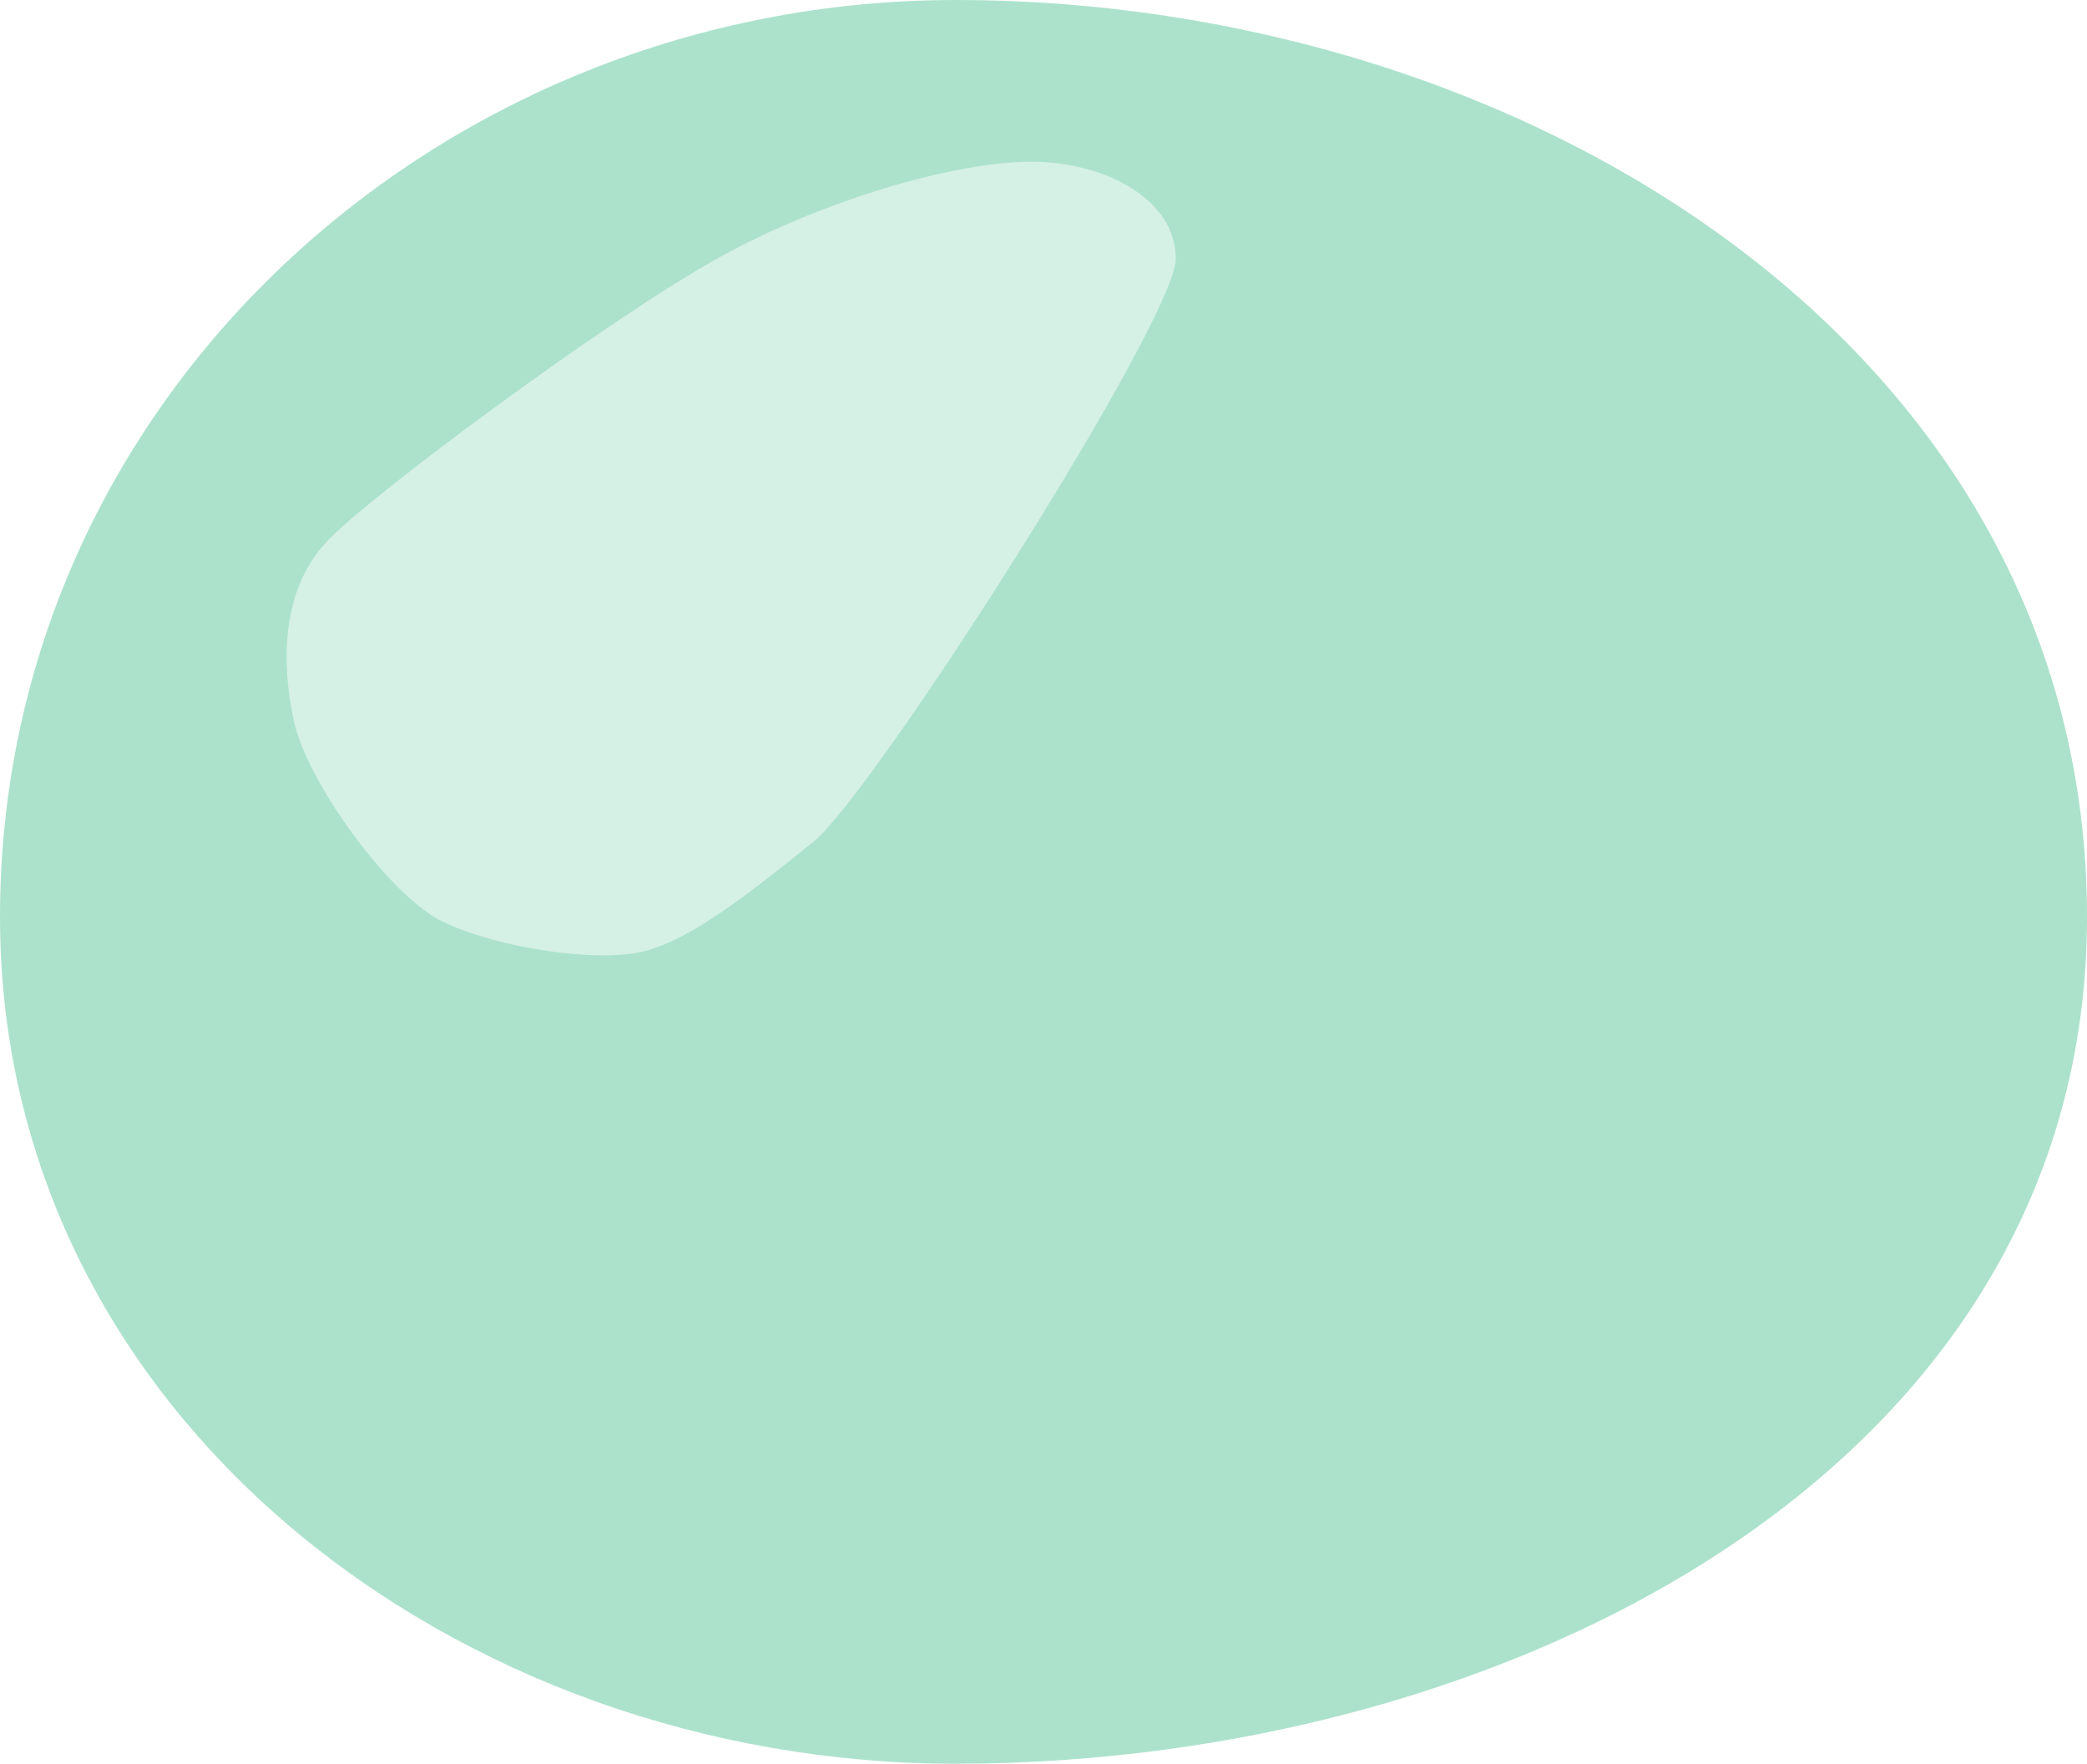
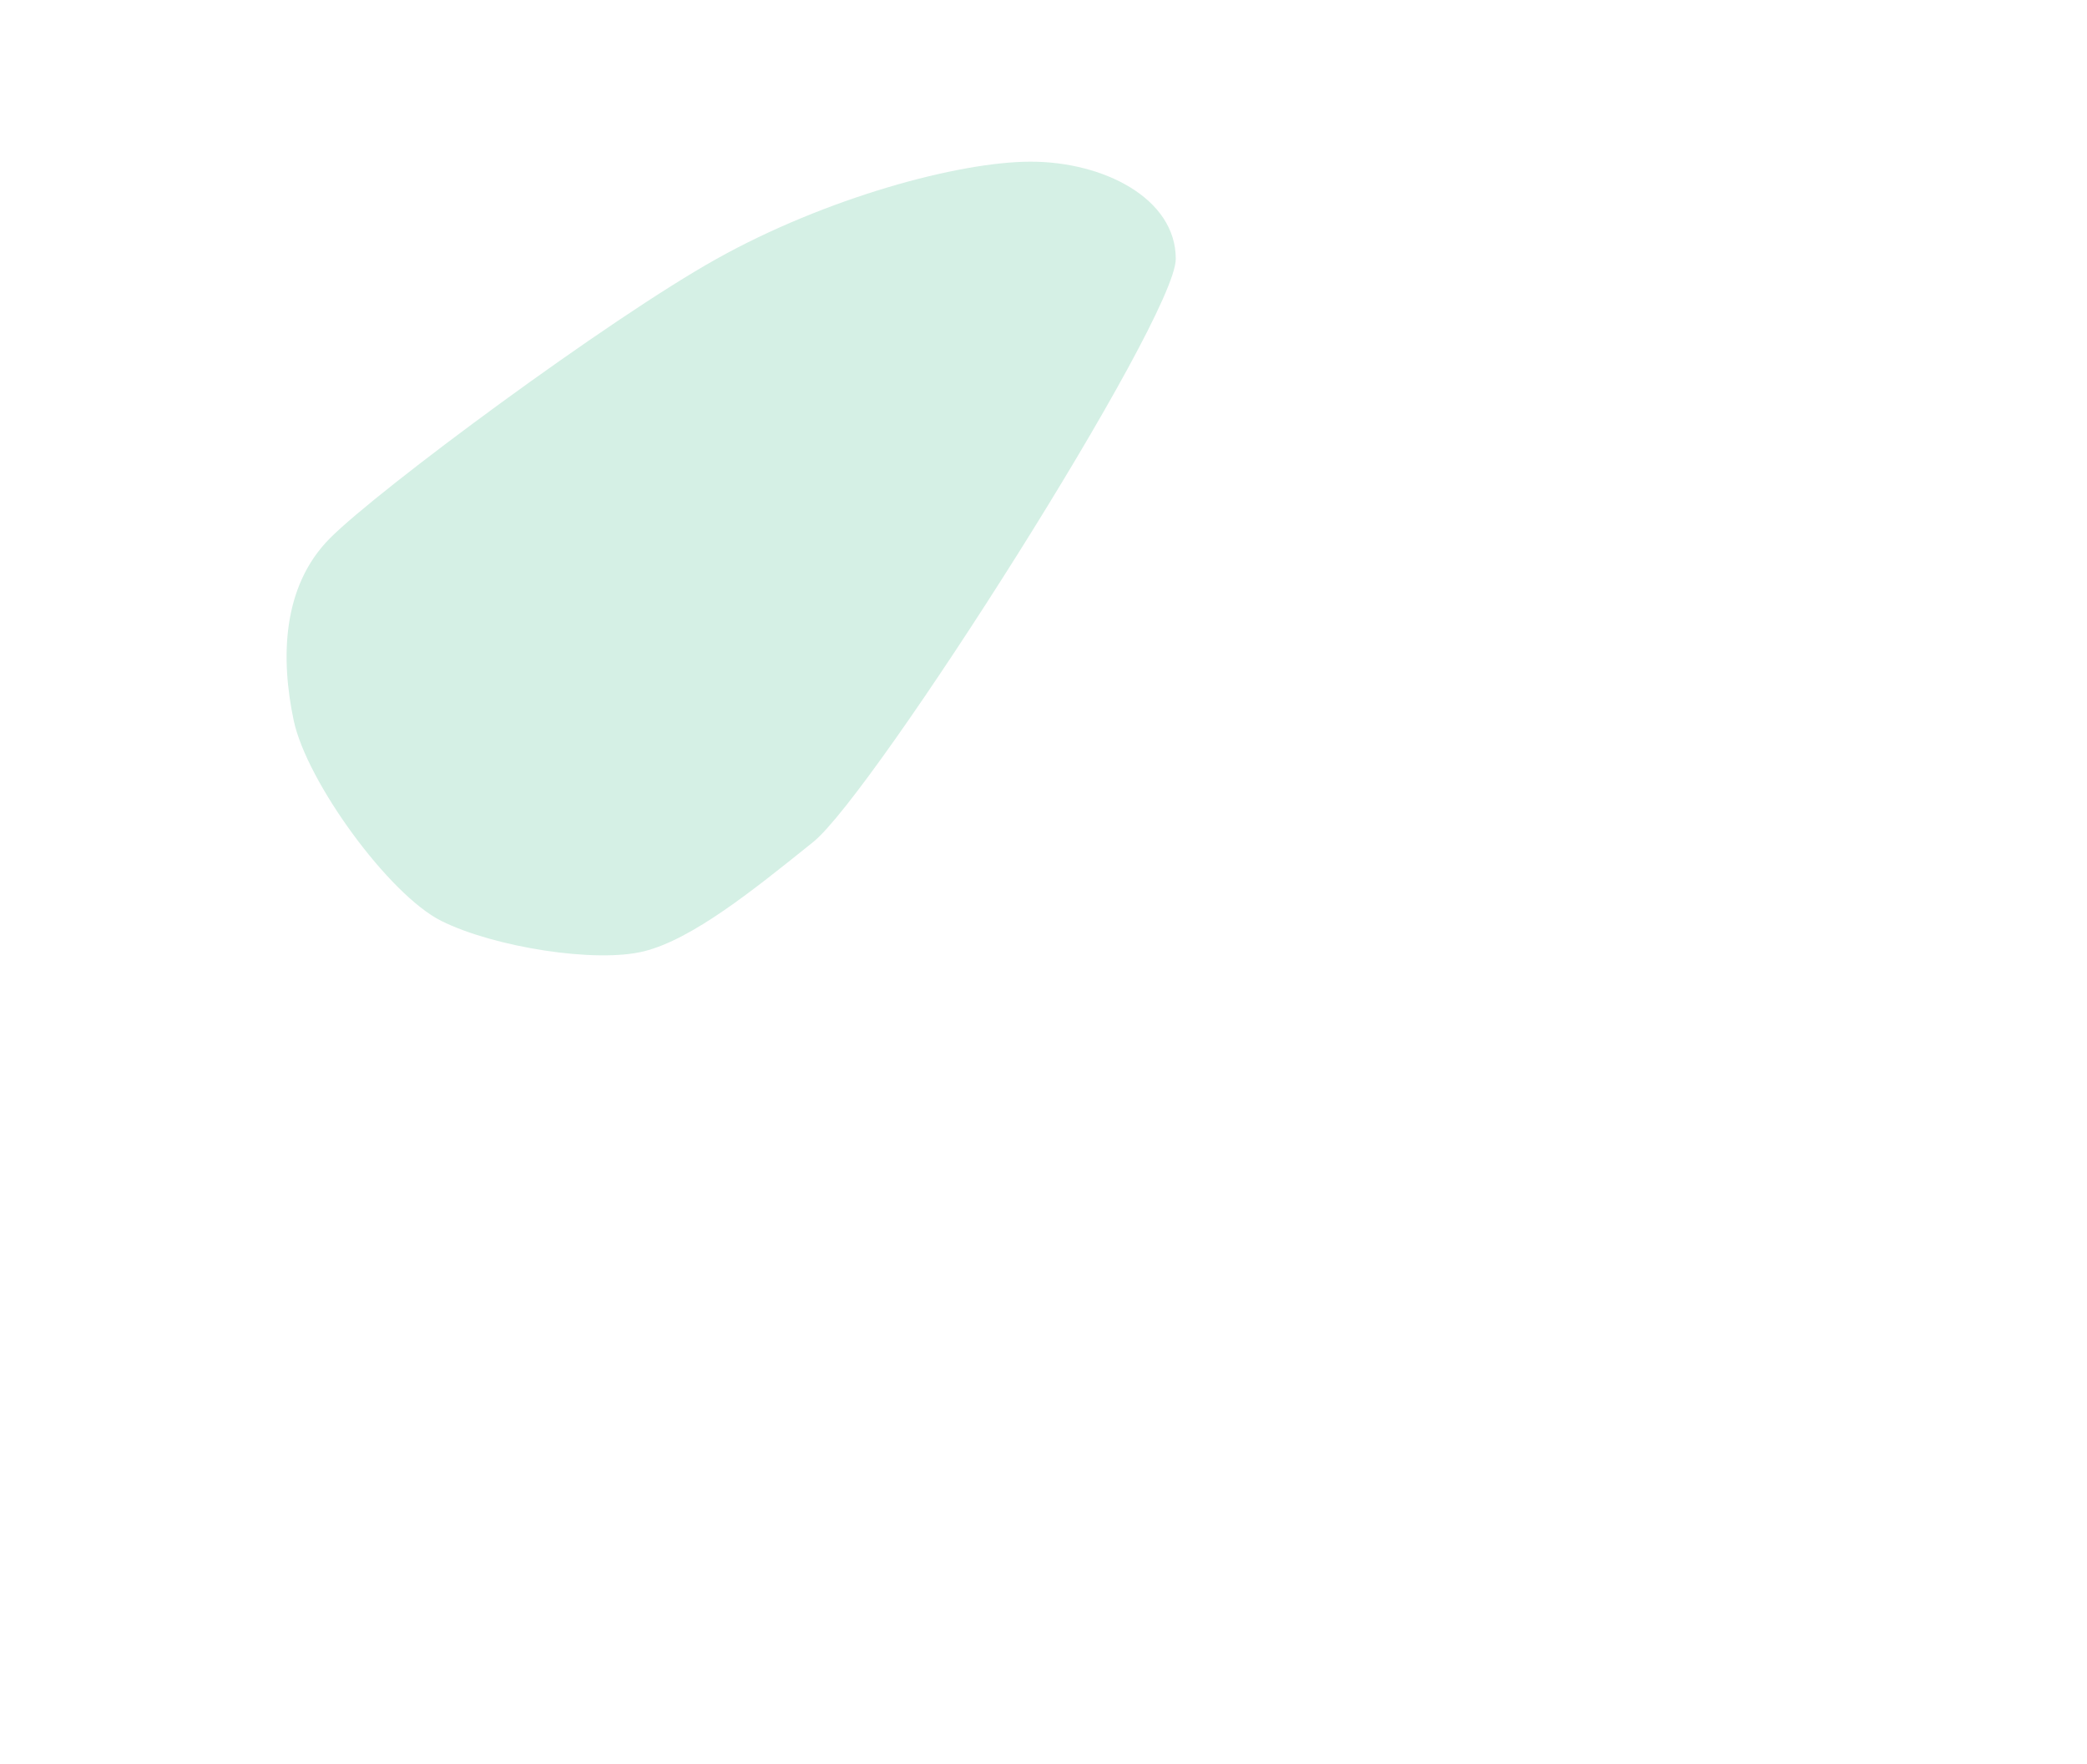
<svg xmlns="http://www.w3.org/2000/svg" width="284" height="240" viewBox="0 0 284 240" fill="none">
-   <path fill-rule="evenodd" clip-rule="evenodd" d="M130.036 0C207.489 0 284 47.475 284 124.778C284 199.784 205.189 240 130.036 240C62.128 240 0 192.553 0 124.778C0 54.469 59.591 0 130.036 0Z" fill="#ACE2CC" />
  <path d="M110.672 114.566C118.893 107.954 160 43.489 160 35.224C160 26.959 150.134 22 140.269 22C130.403 22 112.316 26.959 97.518 35.224C82.719 43.489 51.478 66.63 44.901 73.242C38.324 79.854 38.201 89.691 39.968 98.036C41.735 106.382 52.924 121.755 60.062 125.318C67.201 128.88 81.075 131.096 87.652 129.443C94.229 127.79 102.45 121.178 110.672 114.566Z" fill="#D5F0E5" />
</svg>